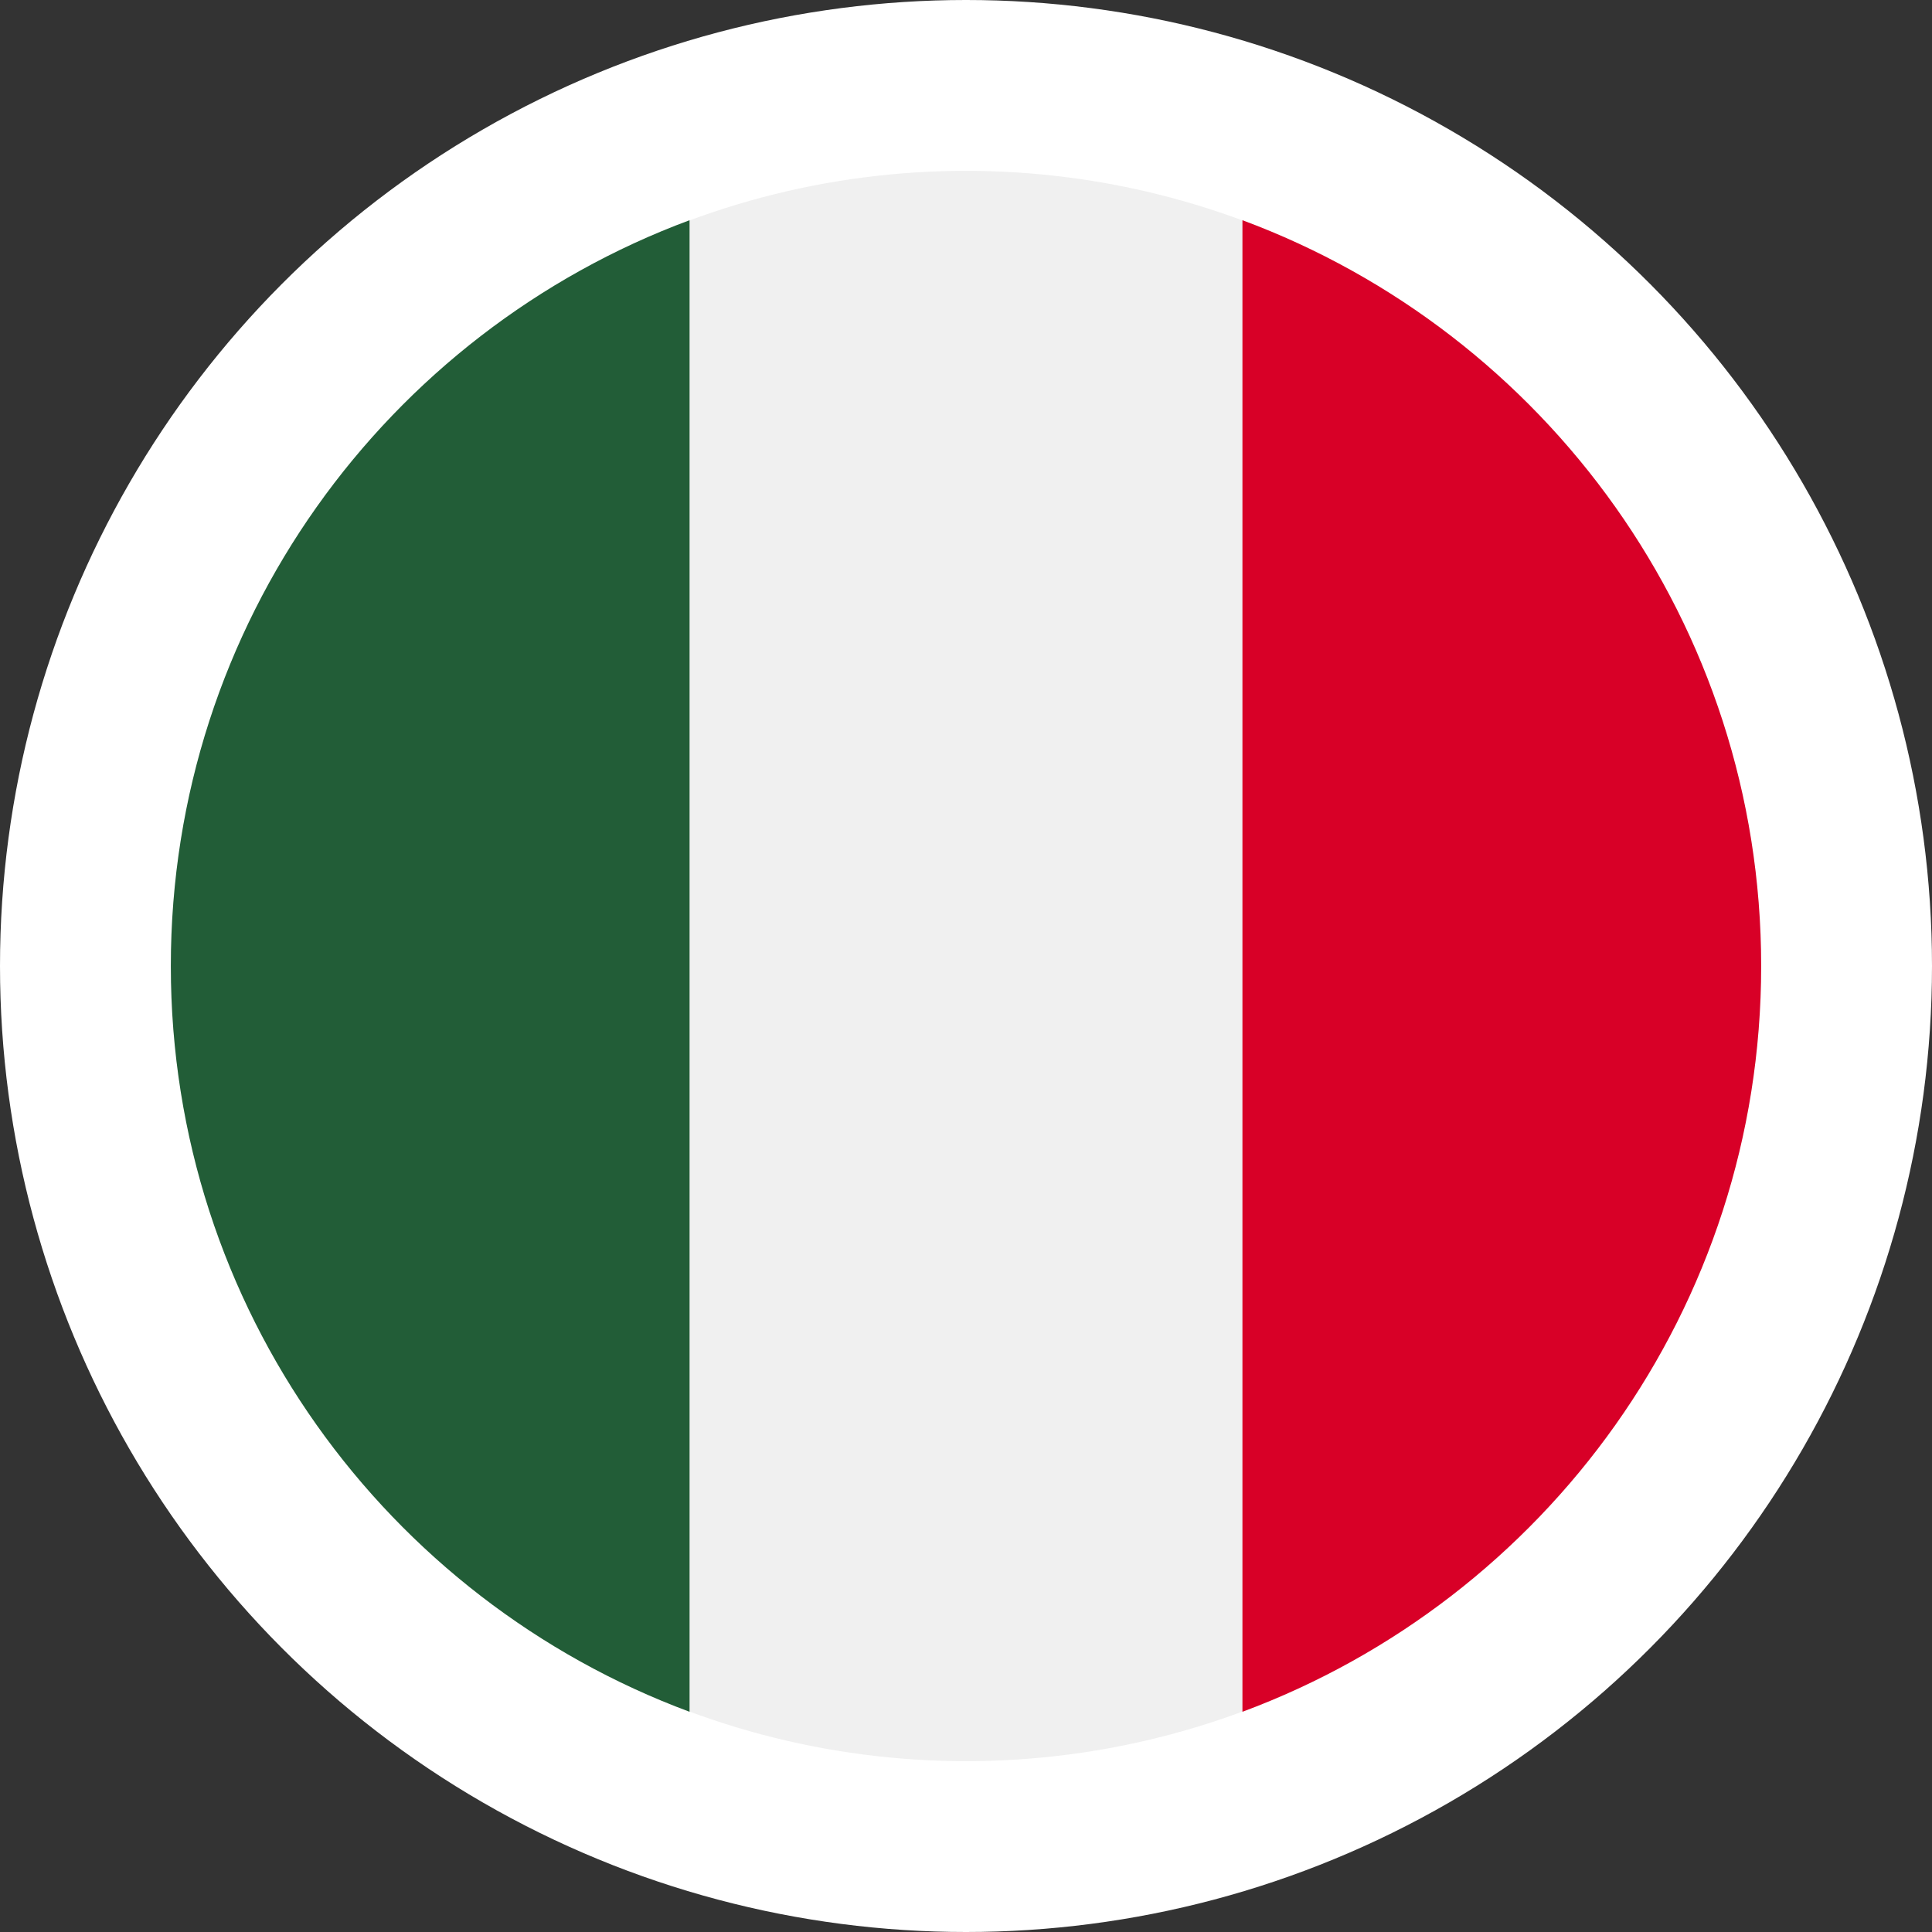
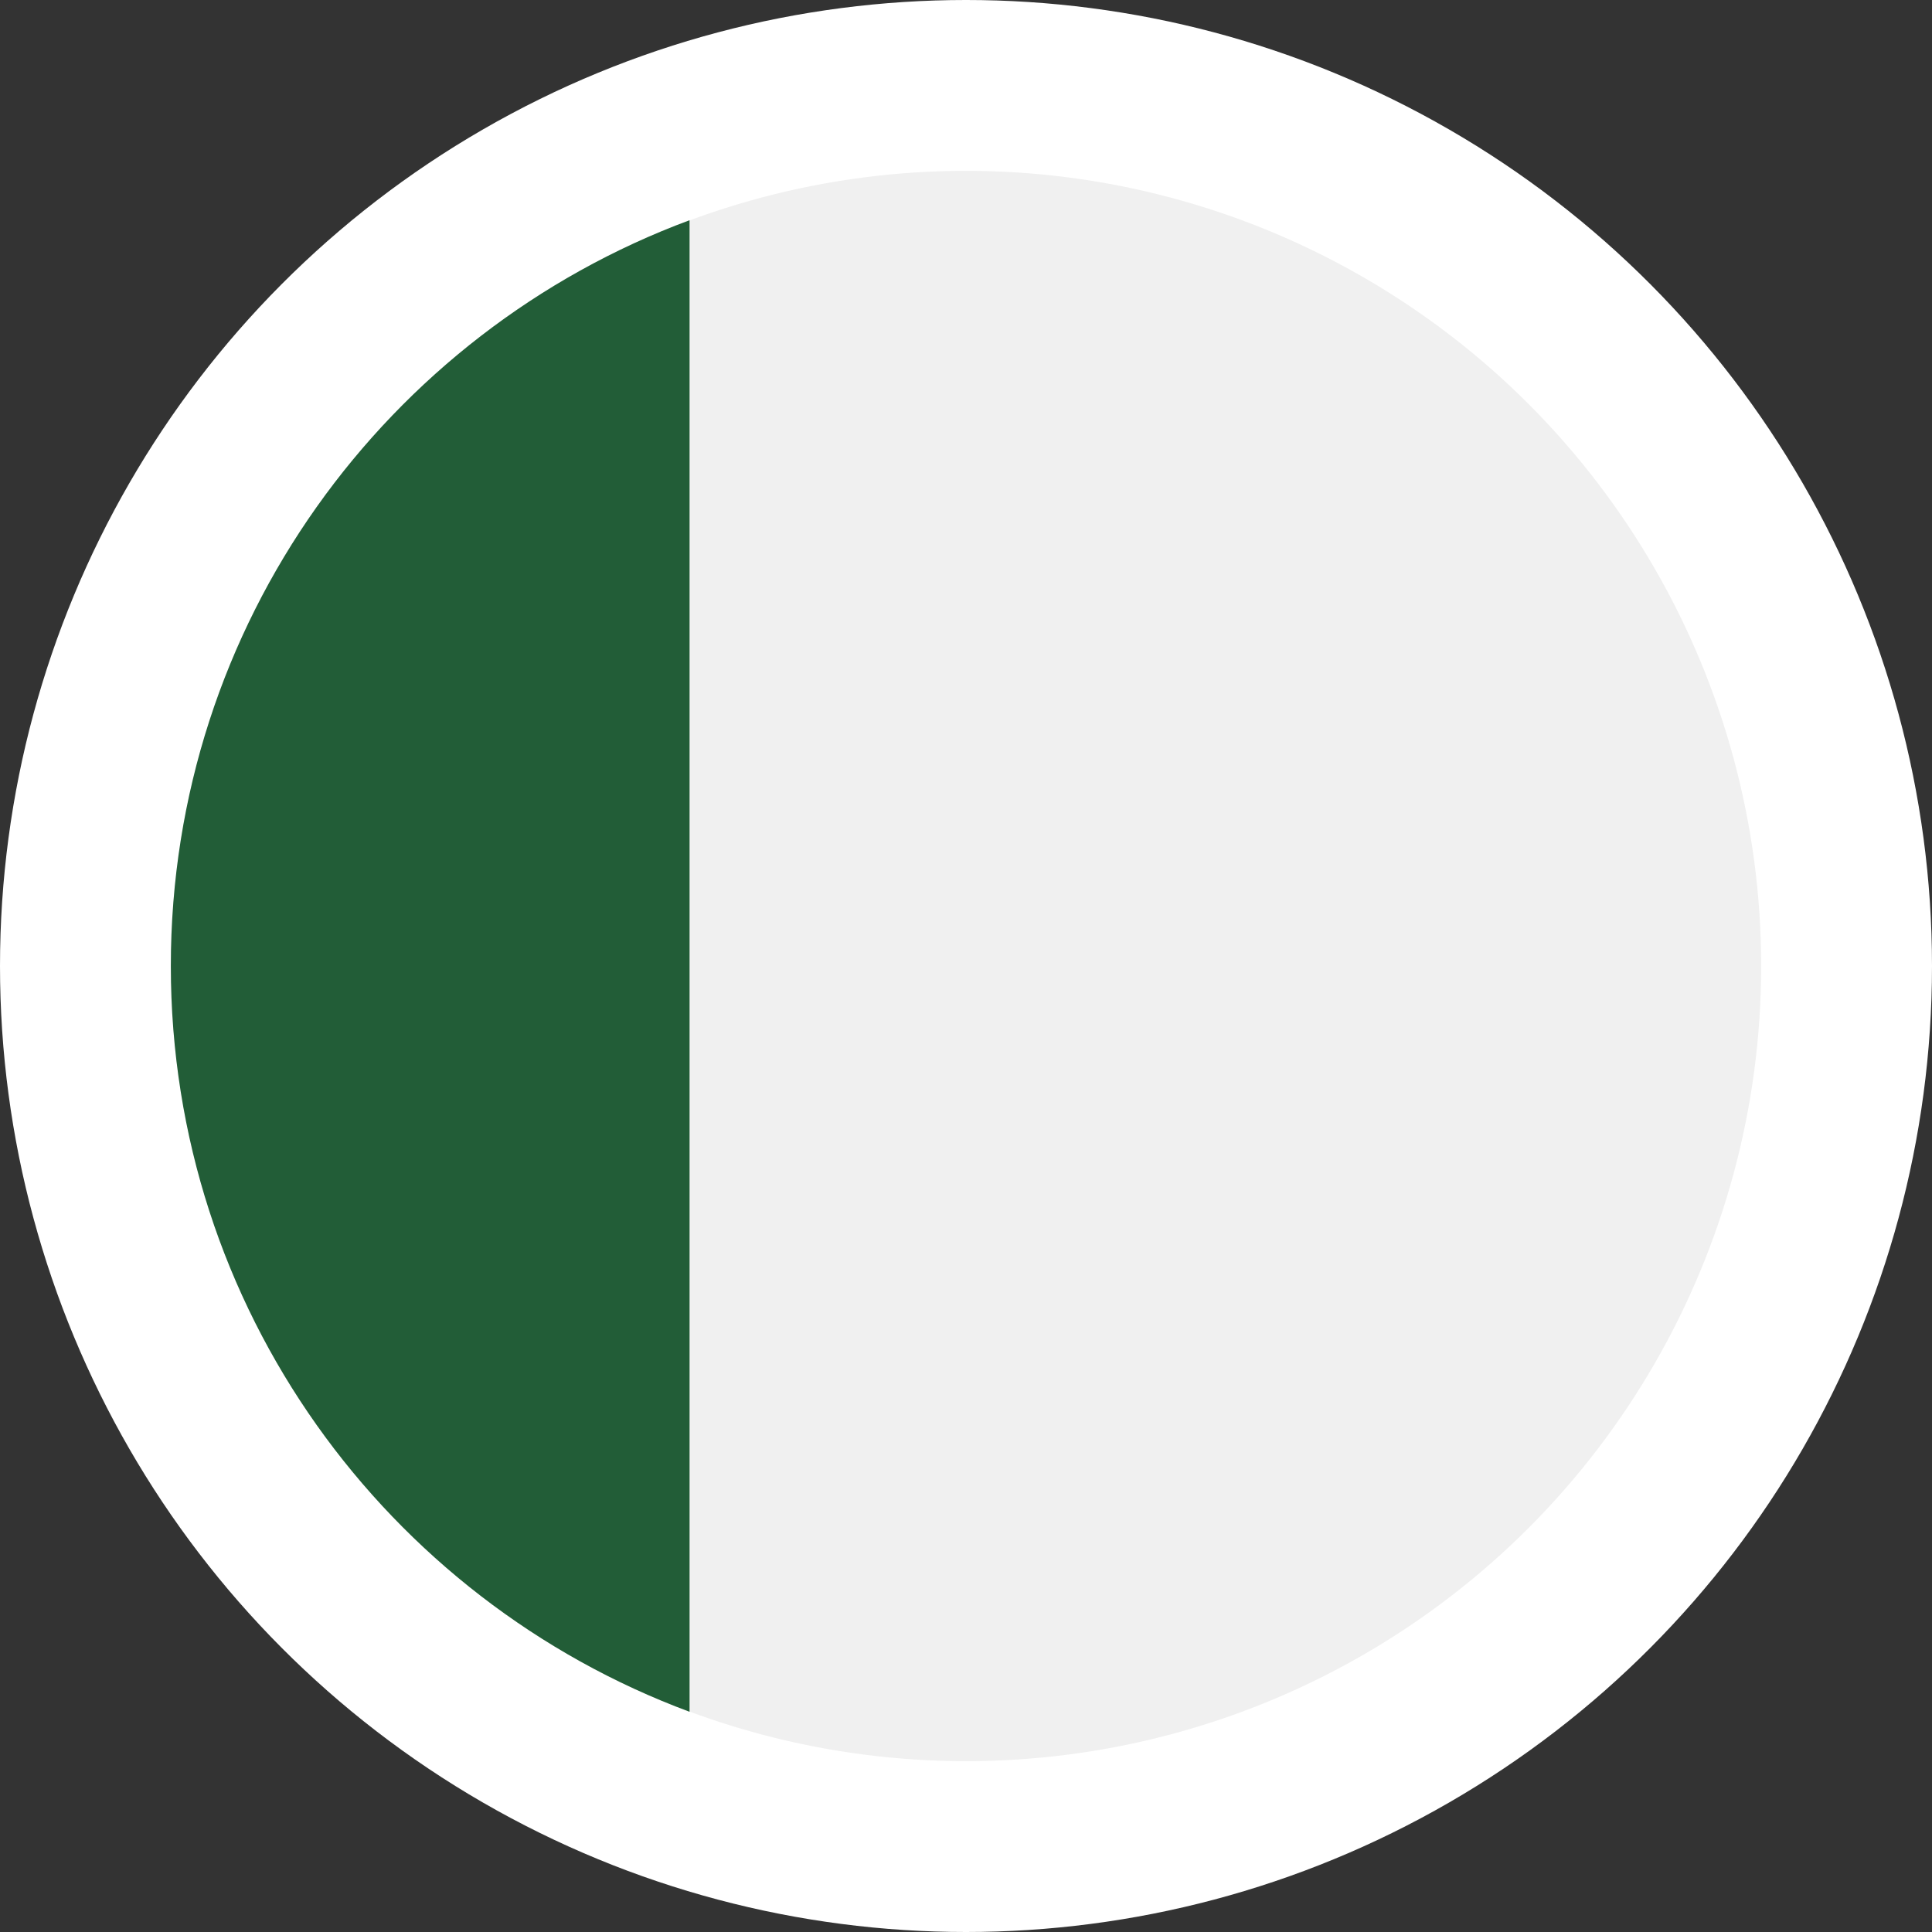
<svg xmlns="http://www.w3.org/2000/svg" id="Layer_1" data-name="Layer 1" version="1.1" viewBox="0 0 622 622">
  <rect x="0" y="0" width="622" height="622" fill="#333333" stroke="none" />
  <defs>
    <style>
      .cls-1 {
        fill: #225d37;
      }

      .cls-1, .cls-2, .cls-3, .cls-4 {
        stroke-width: 0px;
      }

      .cls-2 {
        fill: #d80027;
      }

      .cls-3 {
        fill: #f0f0f0;
      }

      .cls-4 {
        fill: #fff;
      }
    </style>
  </defs>
  <circle class="cls-4" cx="311" cy="311" r="311" />
  <g>
    <circle class="cls-3" cx="311" cy="311" r="256" />
-     <path class="cls-2" d="M567,311c0-110.1-69.5-203.9-167-240.1v480.2c97.5-36.2,167-130,167-240.1Z" />
    <path class="cls-1" d="M55,311c0,110.1,69.5,203.9,167,240.1V70.9C124.5,107.1,55,200.9,55,311Z" />
  </g>
</svg>